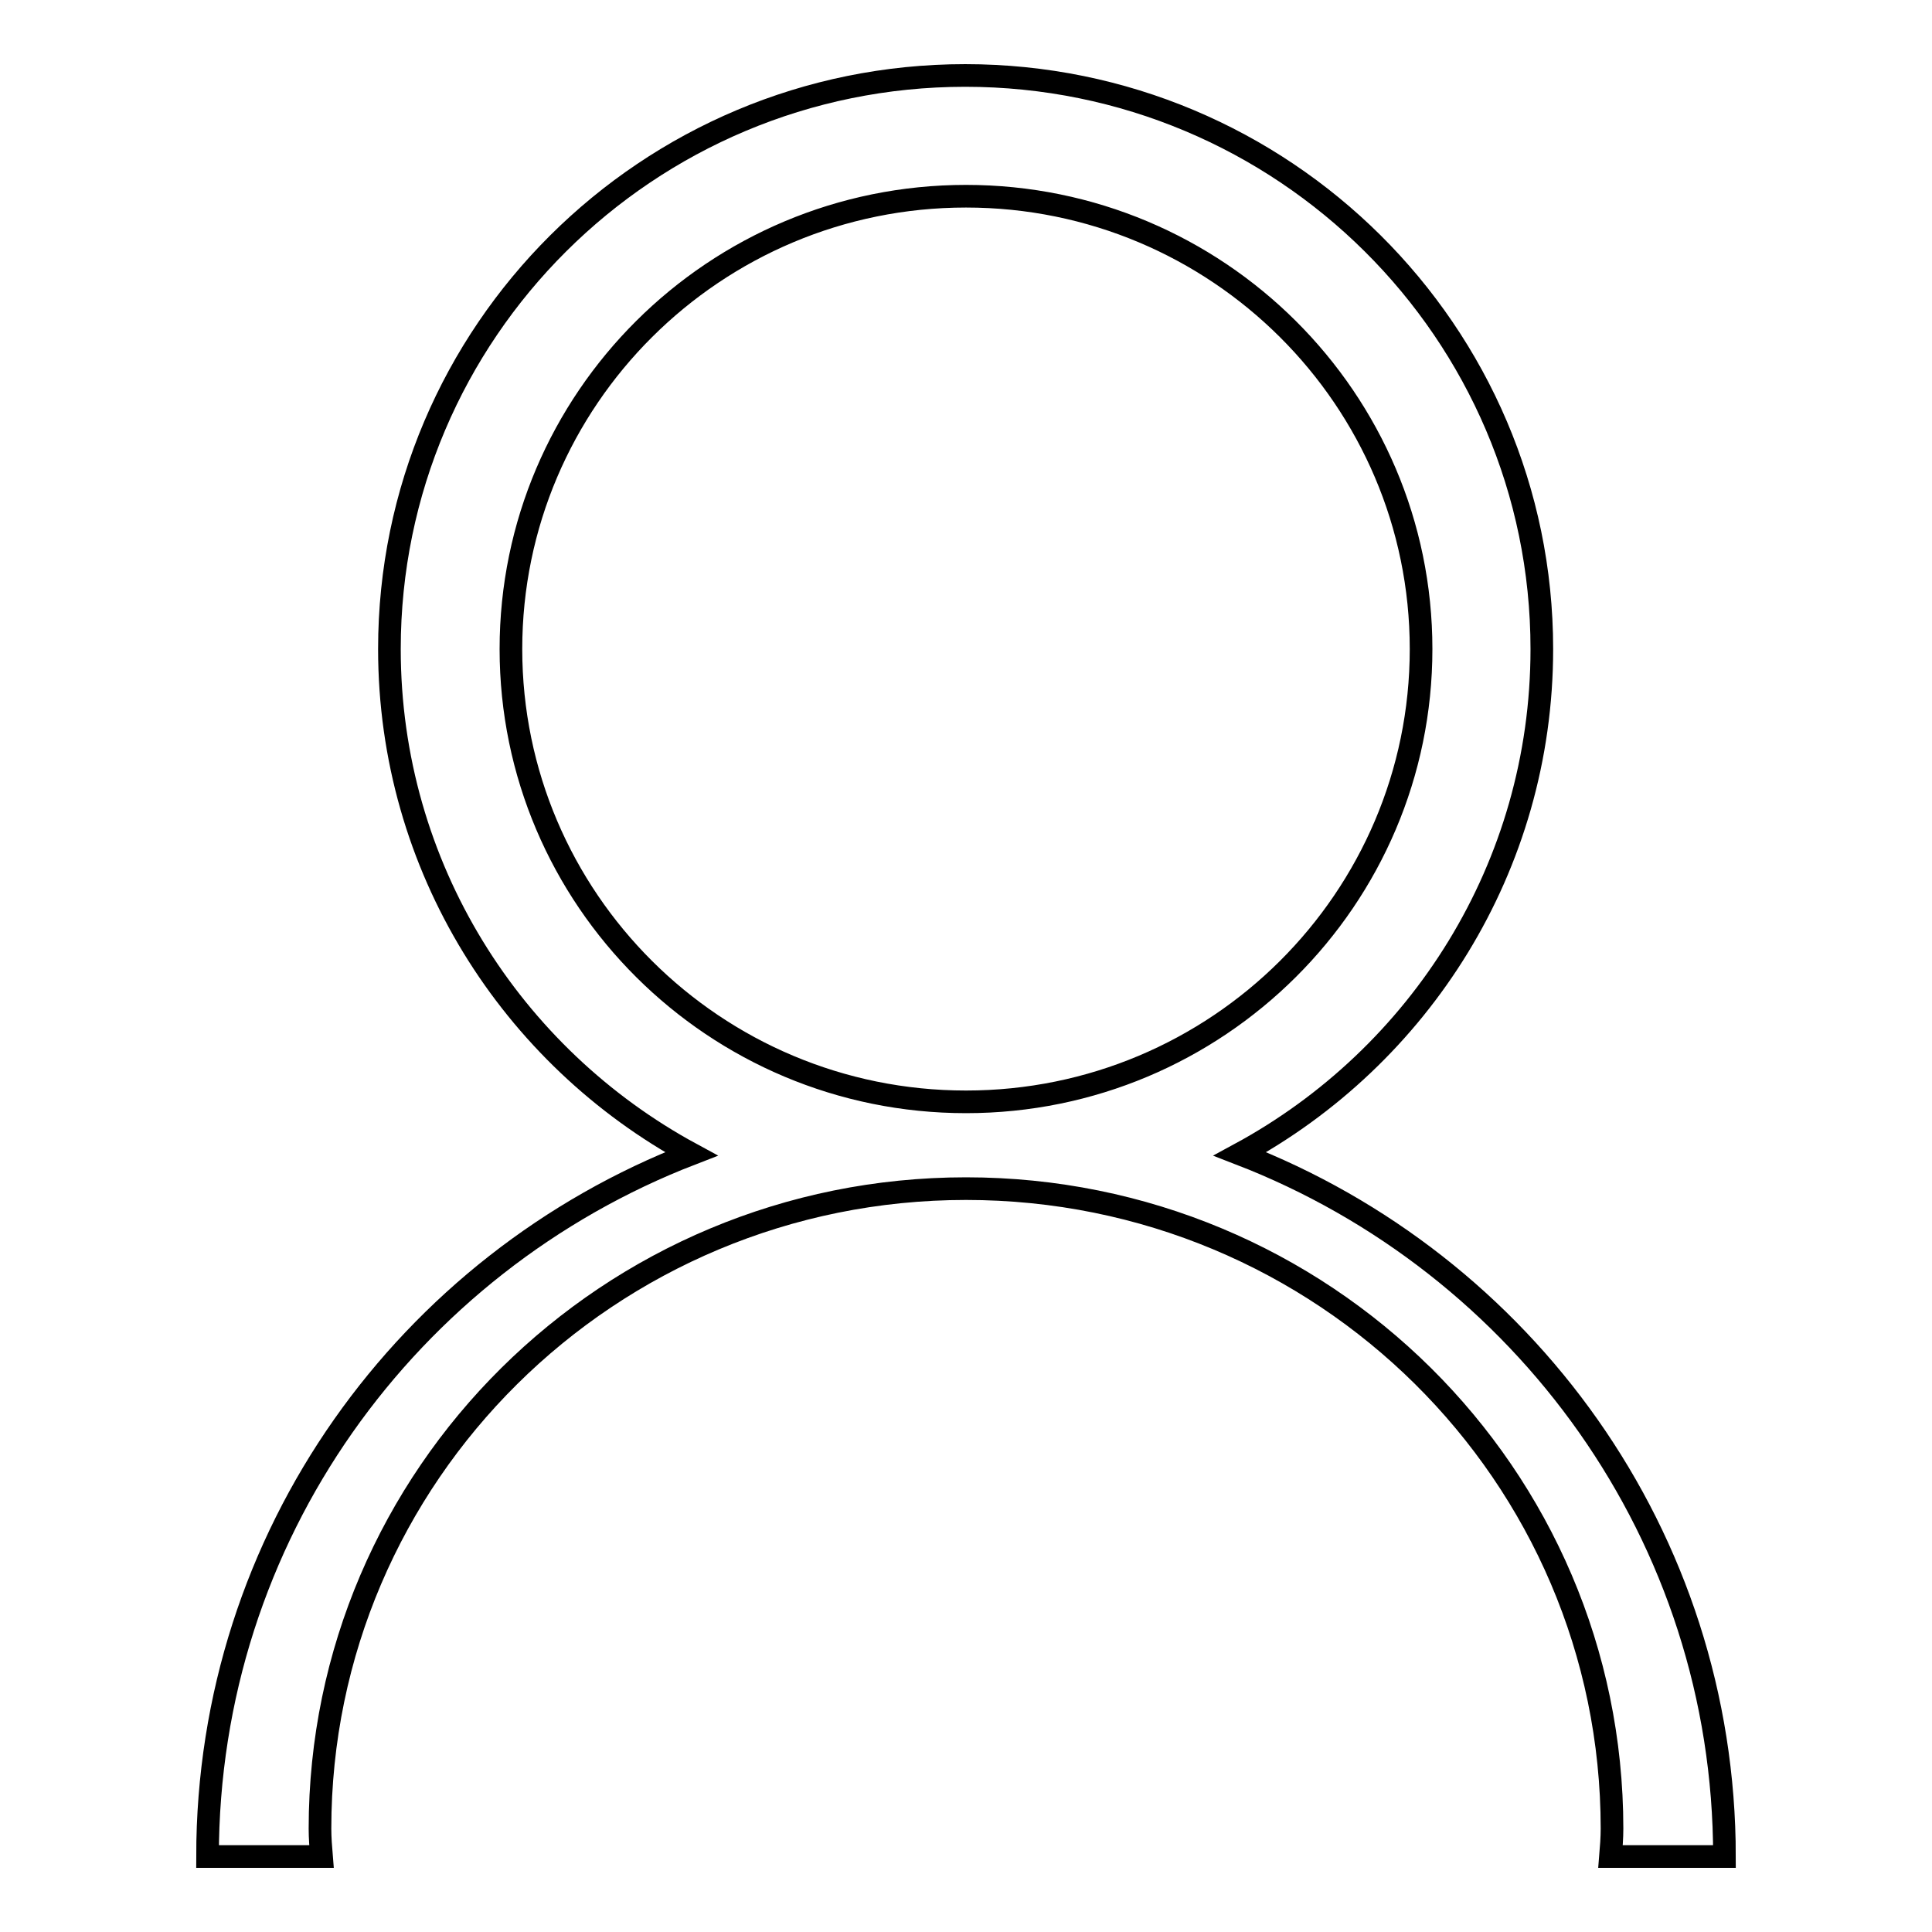
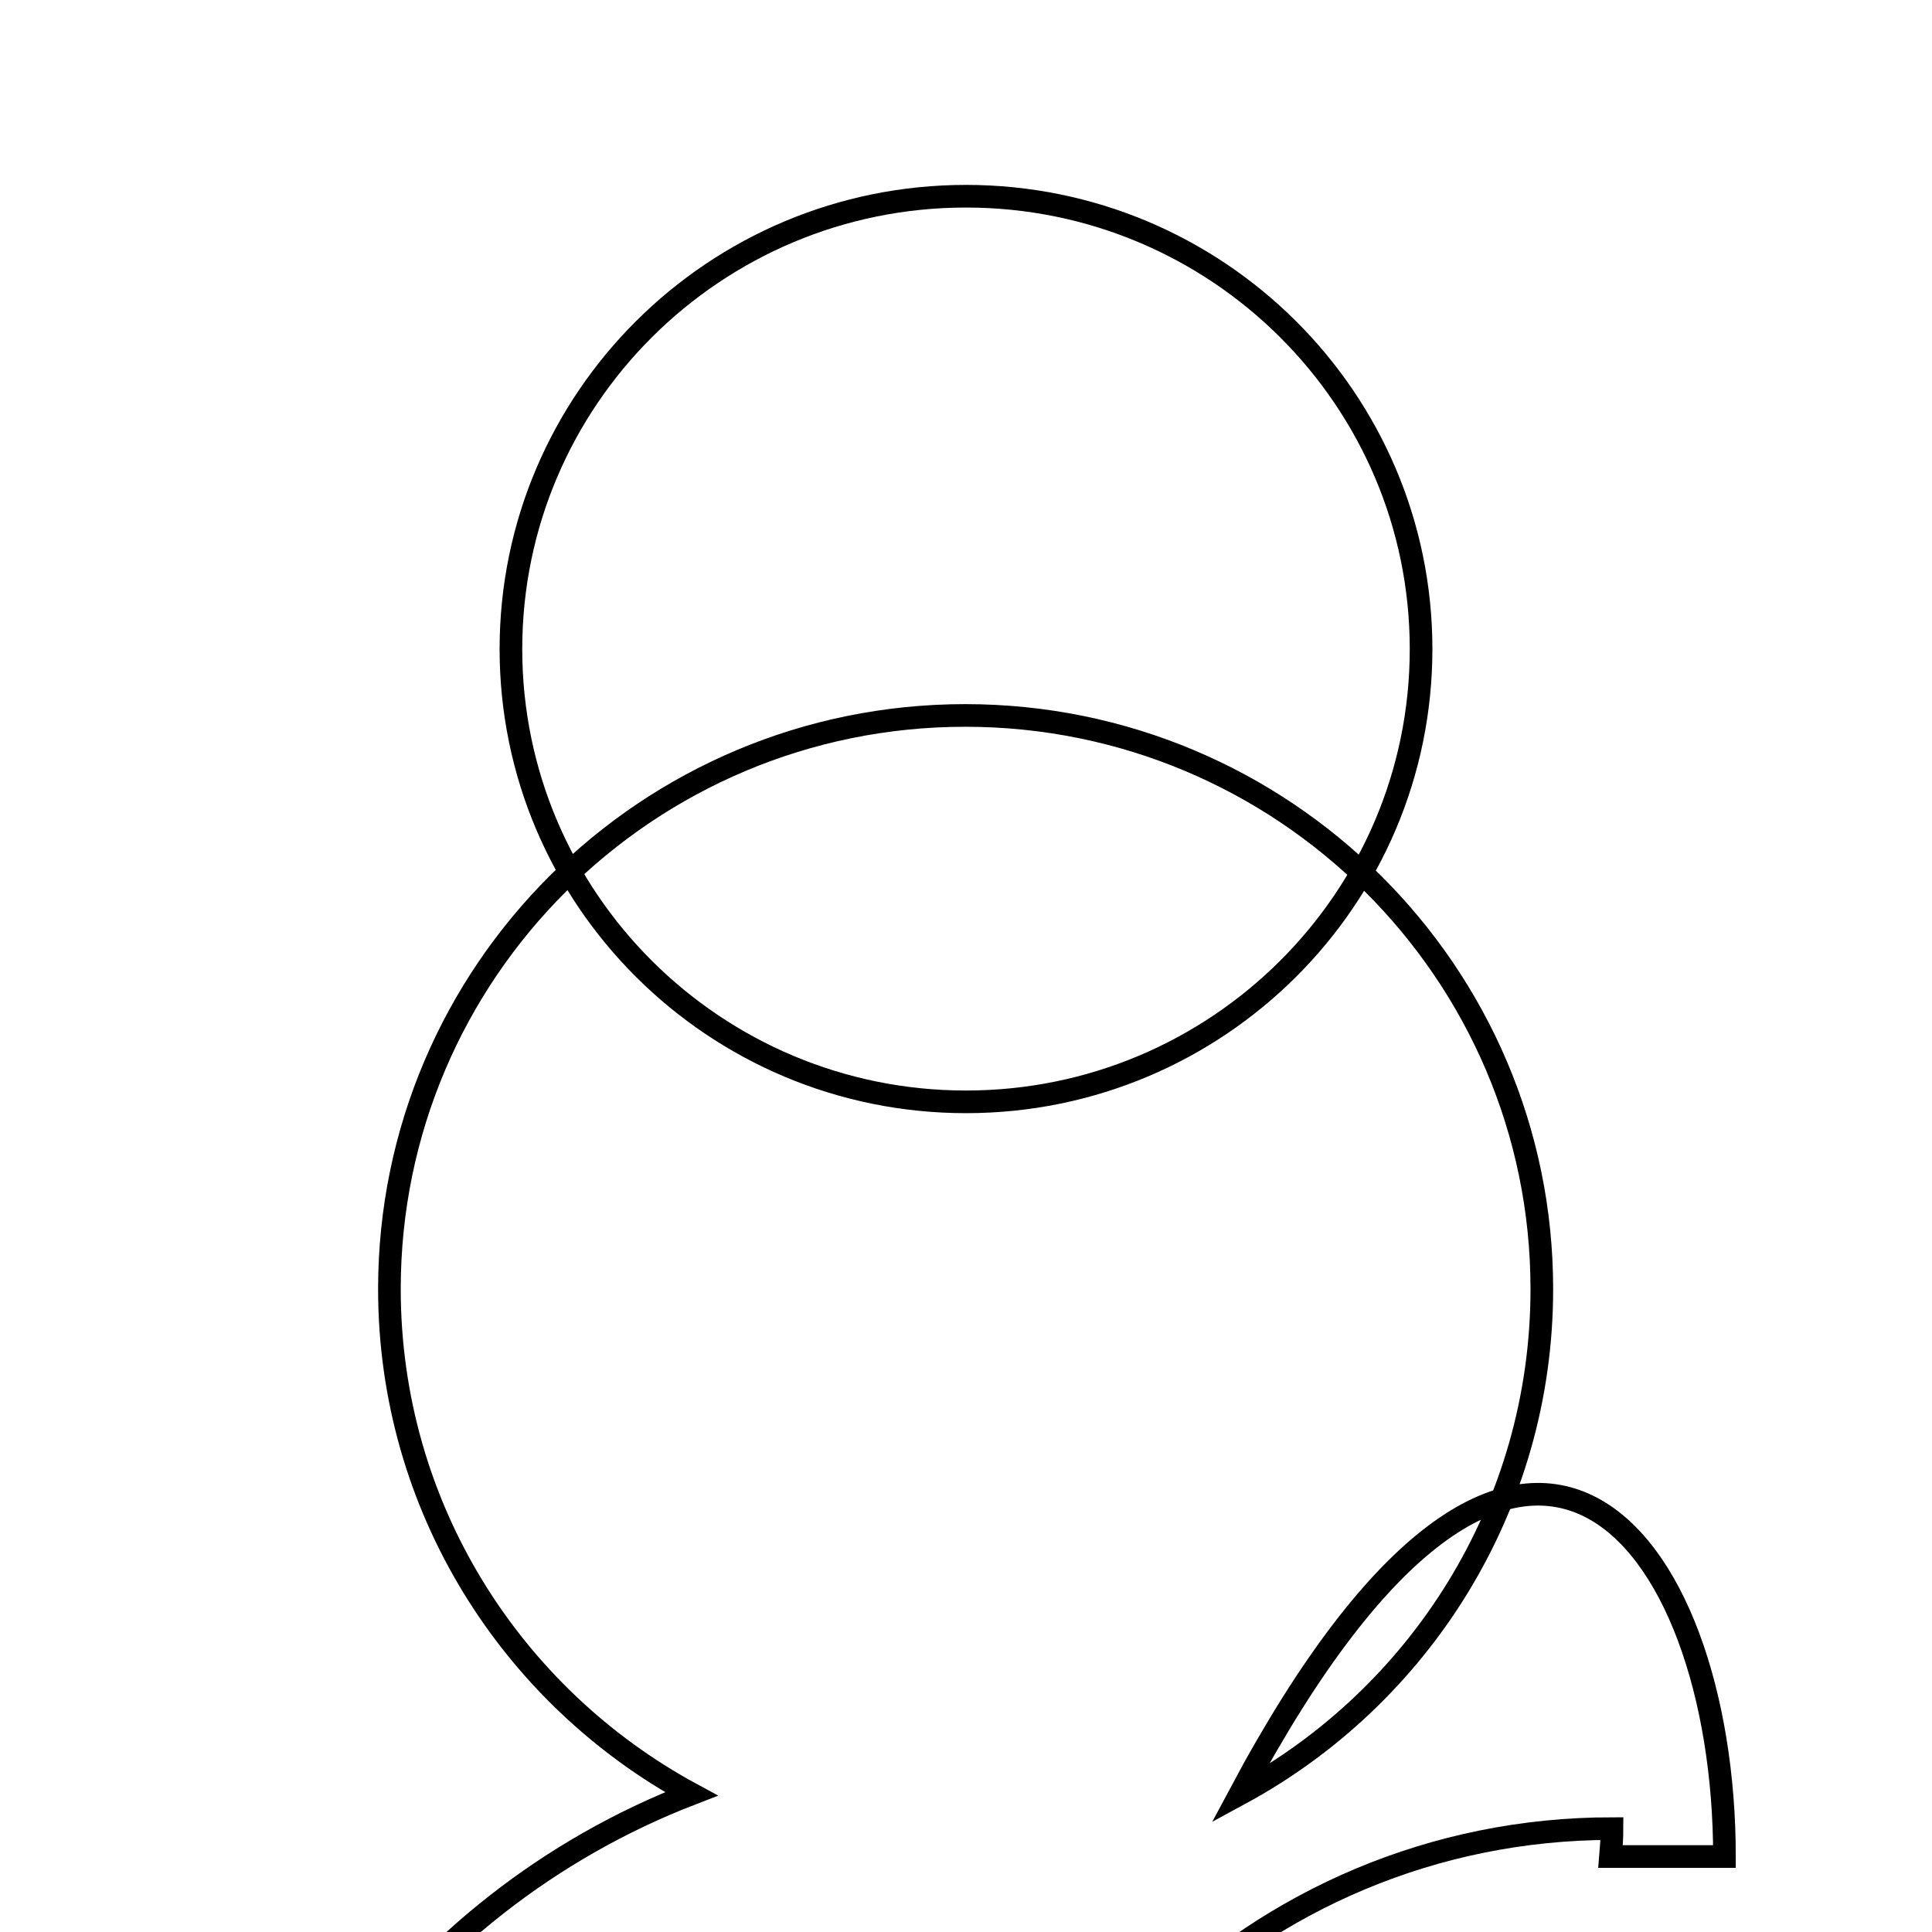
<svg xmlns="http://www.w3.org/2000/svg" version="1.1" x="0px" y="0px" viewBox="0 0 256 256" enable-background="new 0 0 256 256" xml:space="preserve">
  <g>
    <g>
-       <path stroke-width="3" fill-opacity="0" stroke="#000000" d="M228.5,246h-15.1c0.1-1.2,0.2-2.5,0.2-3.7c0-46.9-38.3-84.8-85.6-84.8c-47.3,0-85.6,38-85.6,84.8c0,1.2,0.1,2.5,0.2,3.7H27.5c0-42.5,26.6-78.6,64.1-93.1c-23.8-12.9-40-38-40-66.9c0-42,34.2-76,76.3-76s76.4,34,76.4,76c0,28.9-16.2,54-40,66.9C201.8,167.4,228.5,203.5,228.5,246z M188.3,86c0-33.1-27-60-60.3-60c-33.3,0-60.3,26.9-60.3,60c0,33.1,27,60,60.3,60C161.3,146,188.3,119.1,188.3,86z" />
+       <path stroke-width="3" fill-opacity="0" stroke="#000000" d="M228.5,246h-15.1c0.1-1.2,0.2-2.5,0.2-3.7c-47.3,0-85.6,38-85.6,84.8c0,1.2,0.1,2.5,0.2,3.7H27.5c0-42.5,26.6-78.6,64.1-93.1c-23.8-12.9-40-38-40-66.9c0-42,34.2-76,76.3-76s76.4,34,76.4,76c0,28.9-16.2,54-40,66.9C201.8,167.4,228.5,203.5,228.5,246z M188.3,86c0-33.1-27-60-60.3-60c-33.3,0-60.3,26.9-60.3,60c0,33.1,27,60,60.3,60C161.3,146,188.3,119.1,188.3,86z" />
    </g>
  </g>
</svg>